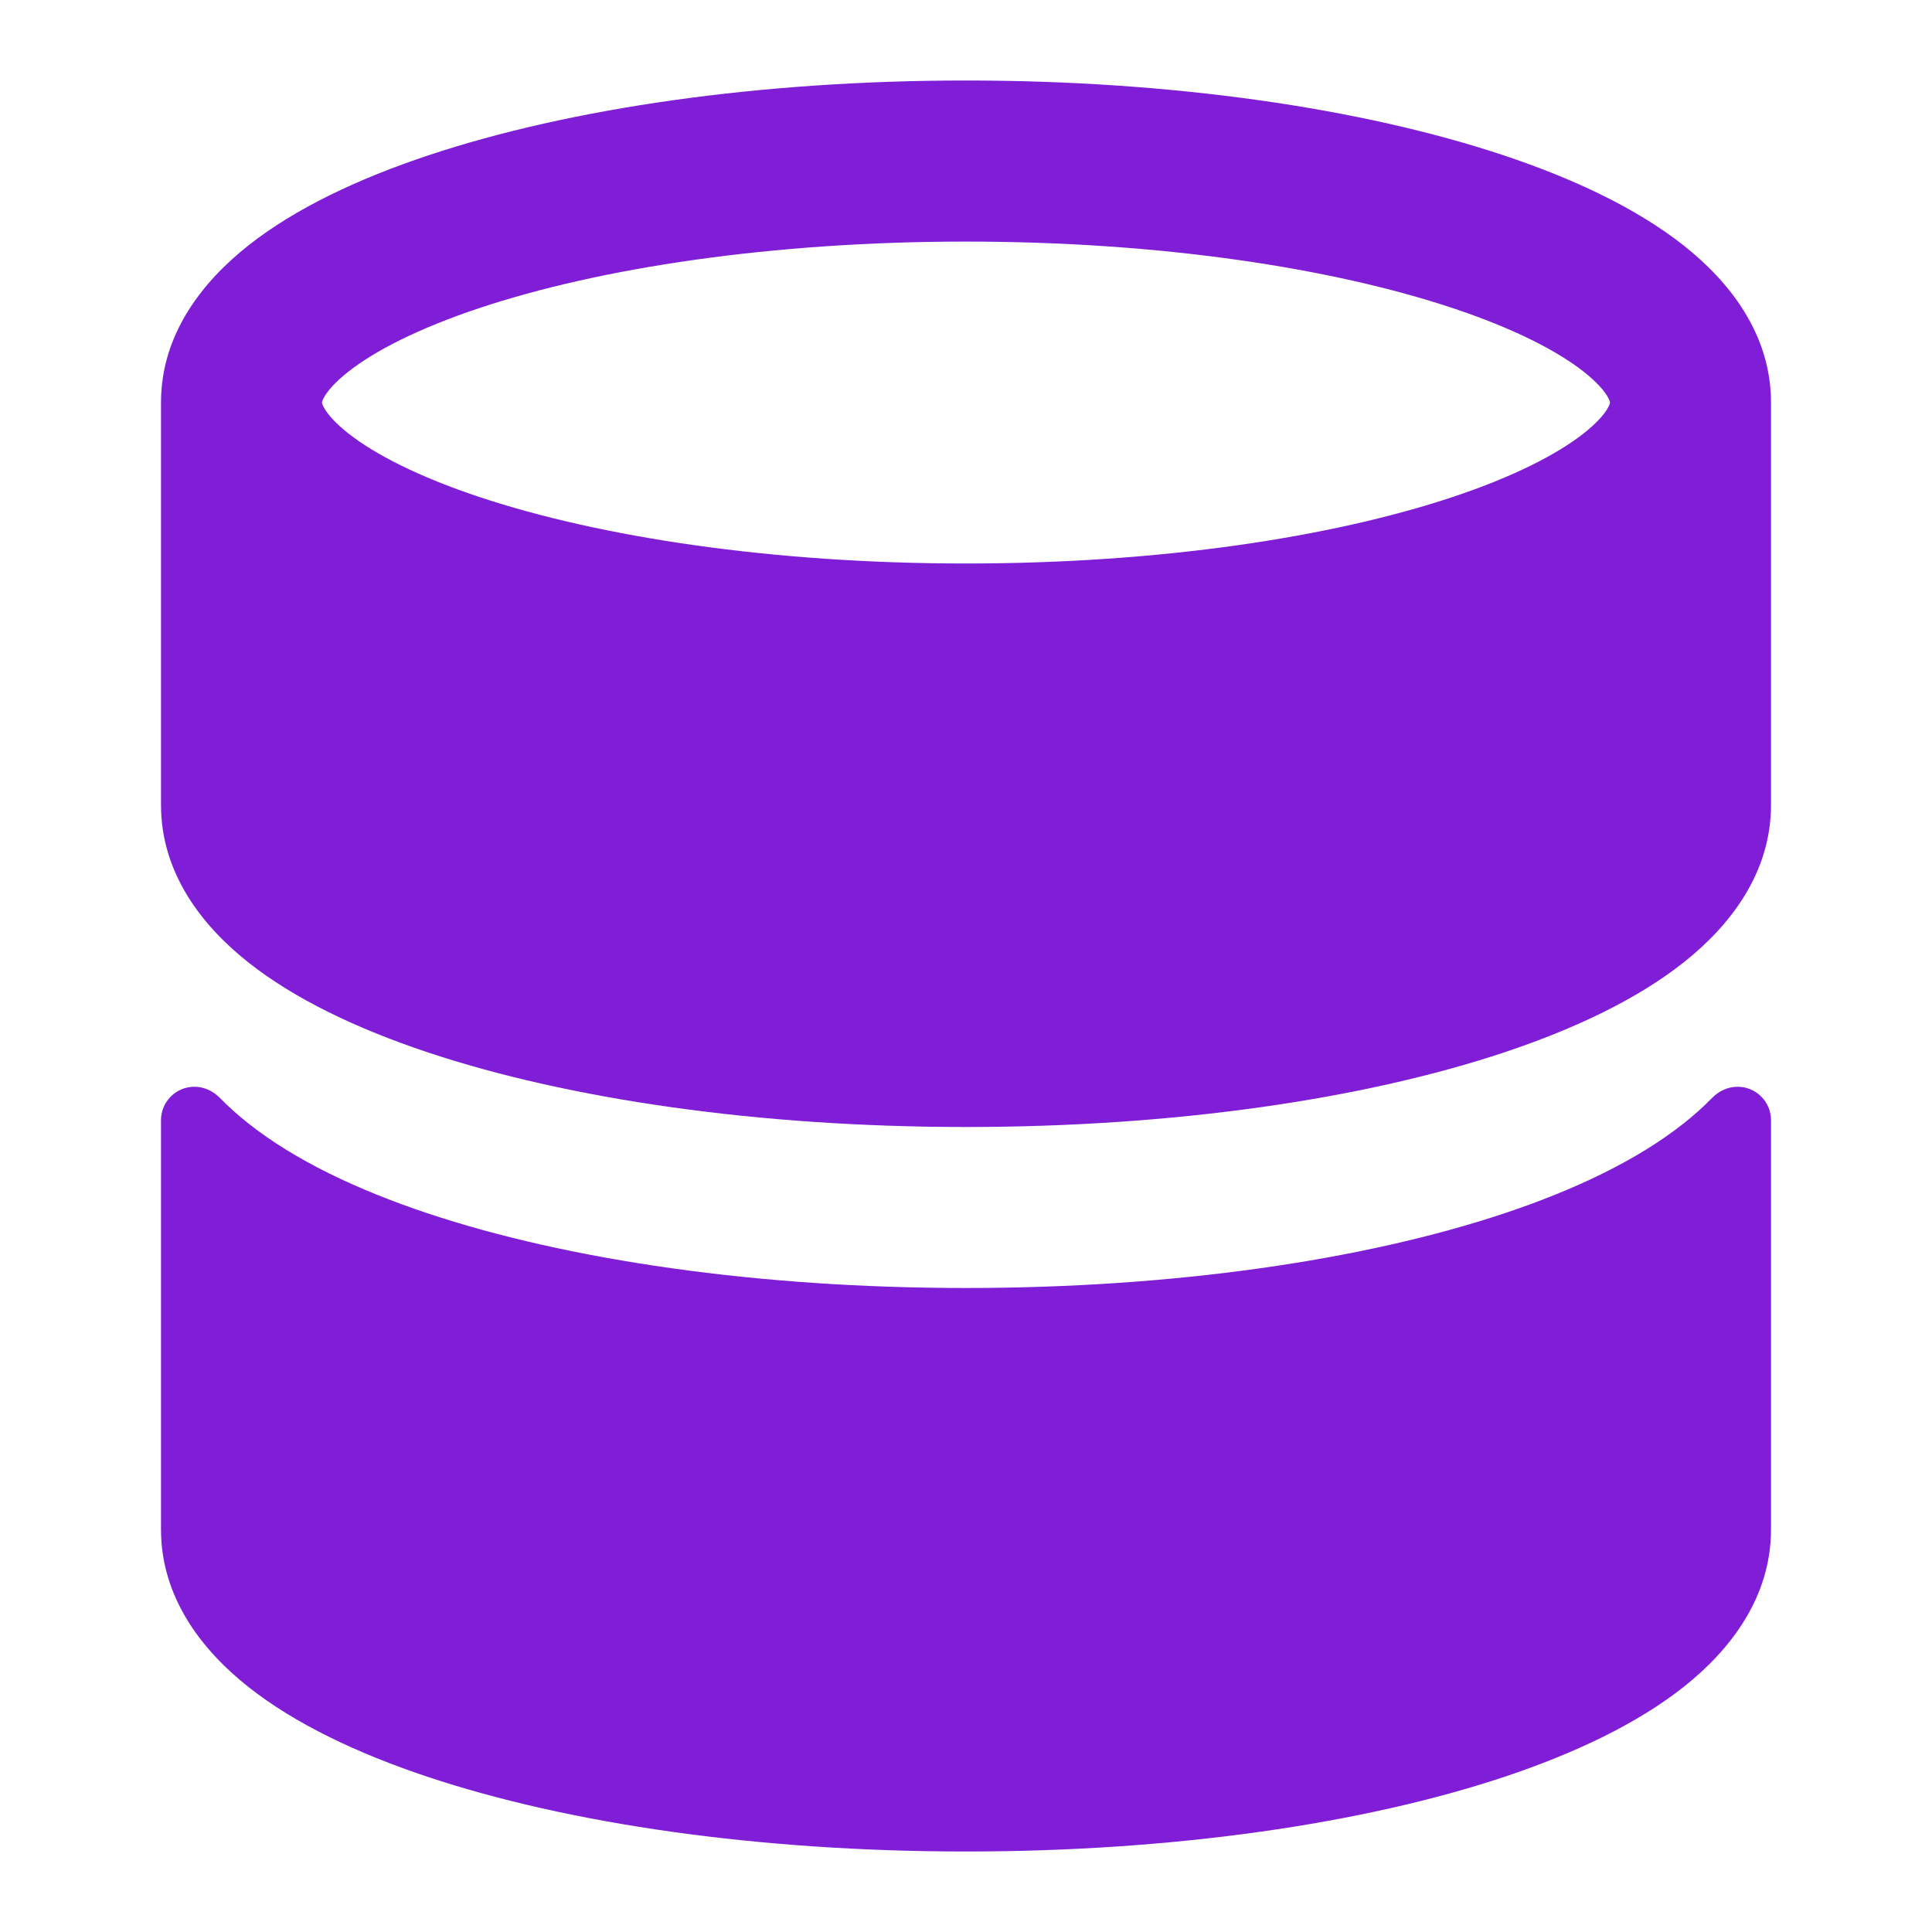
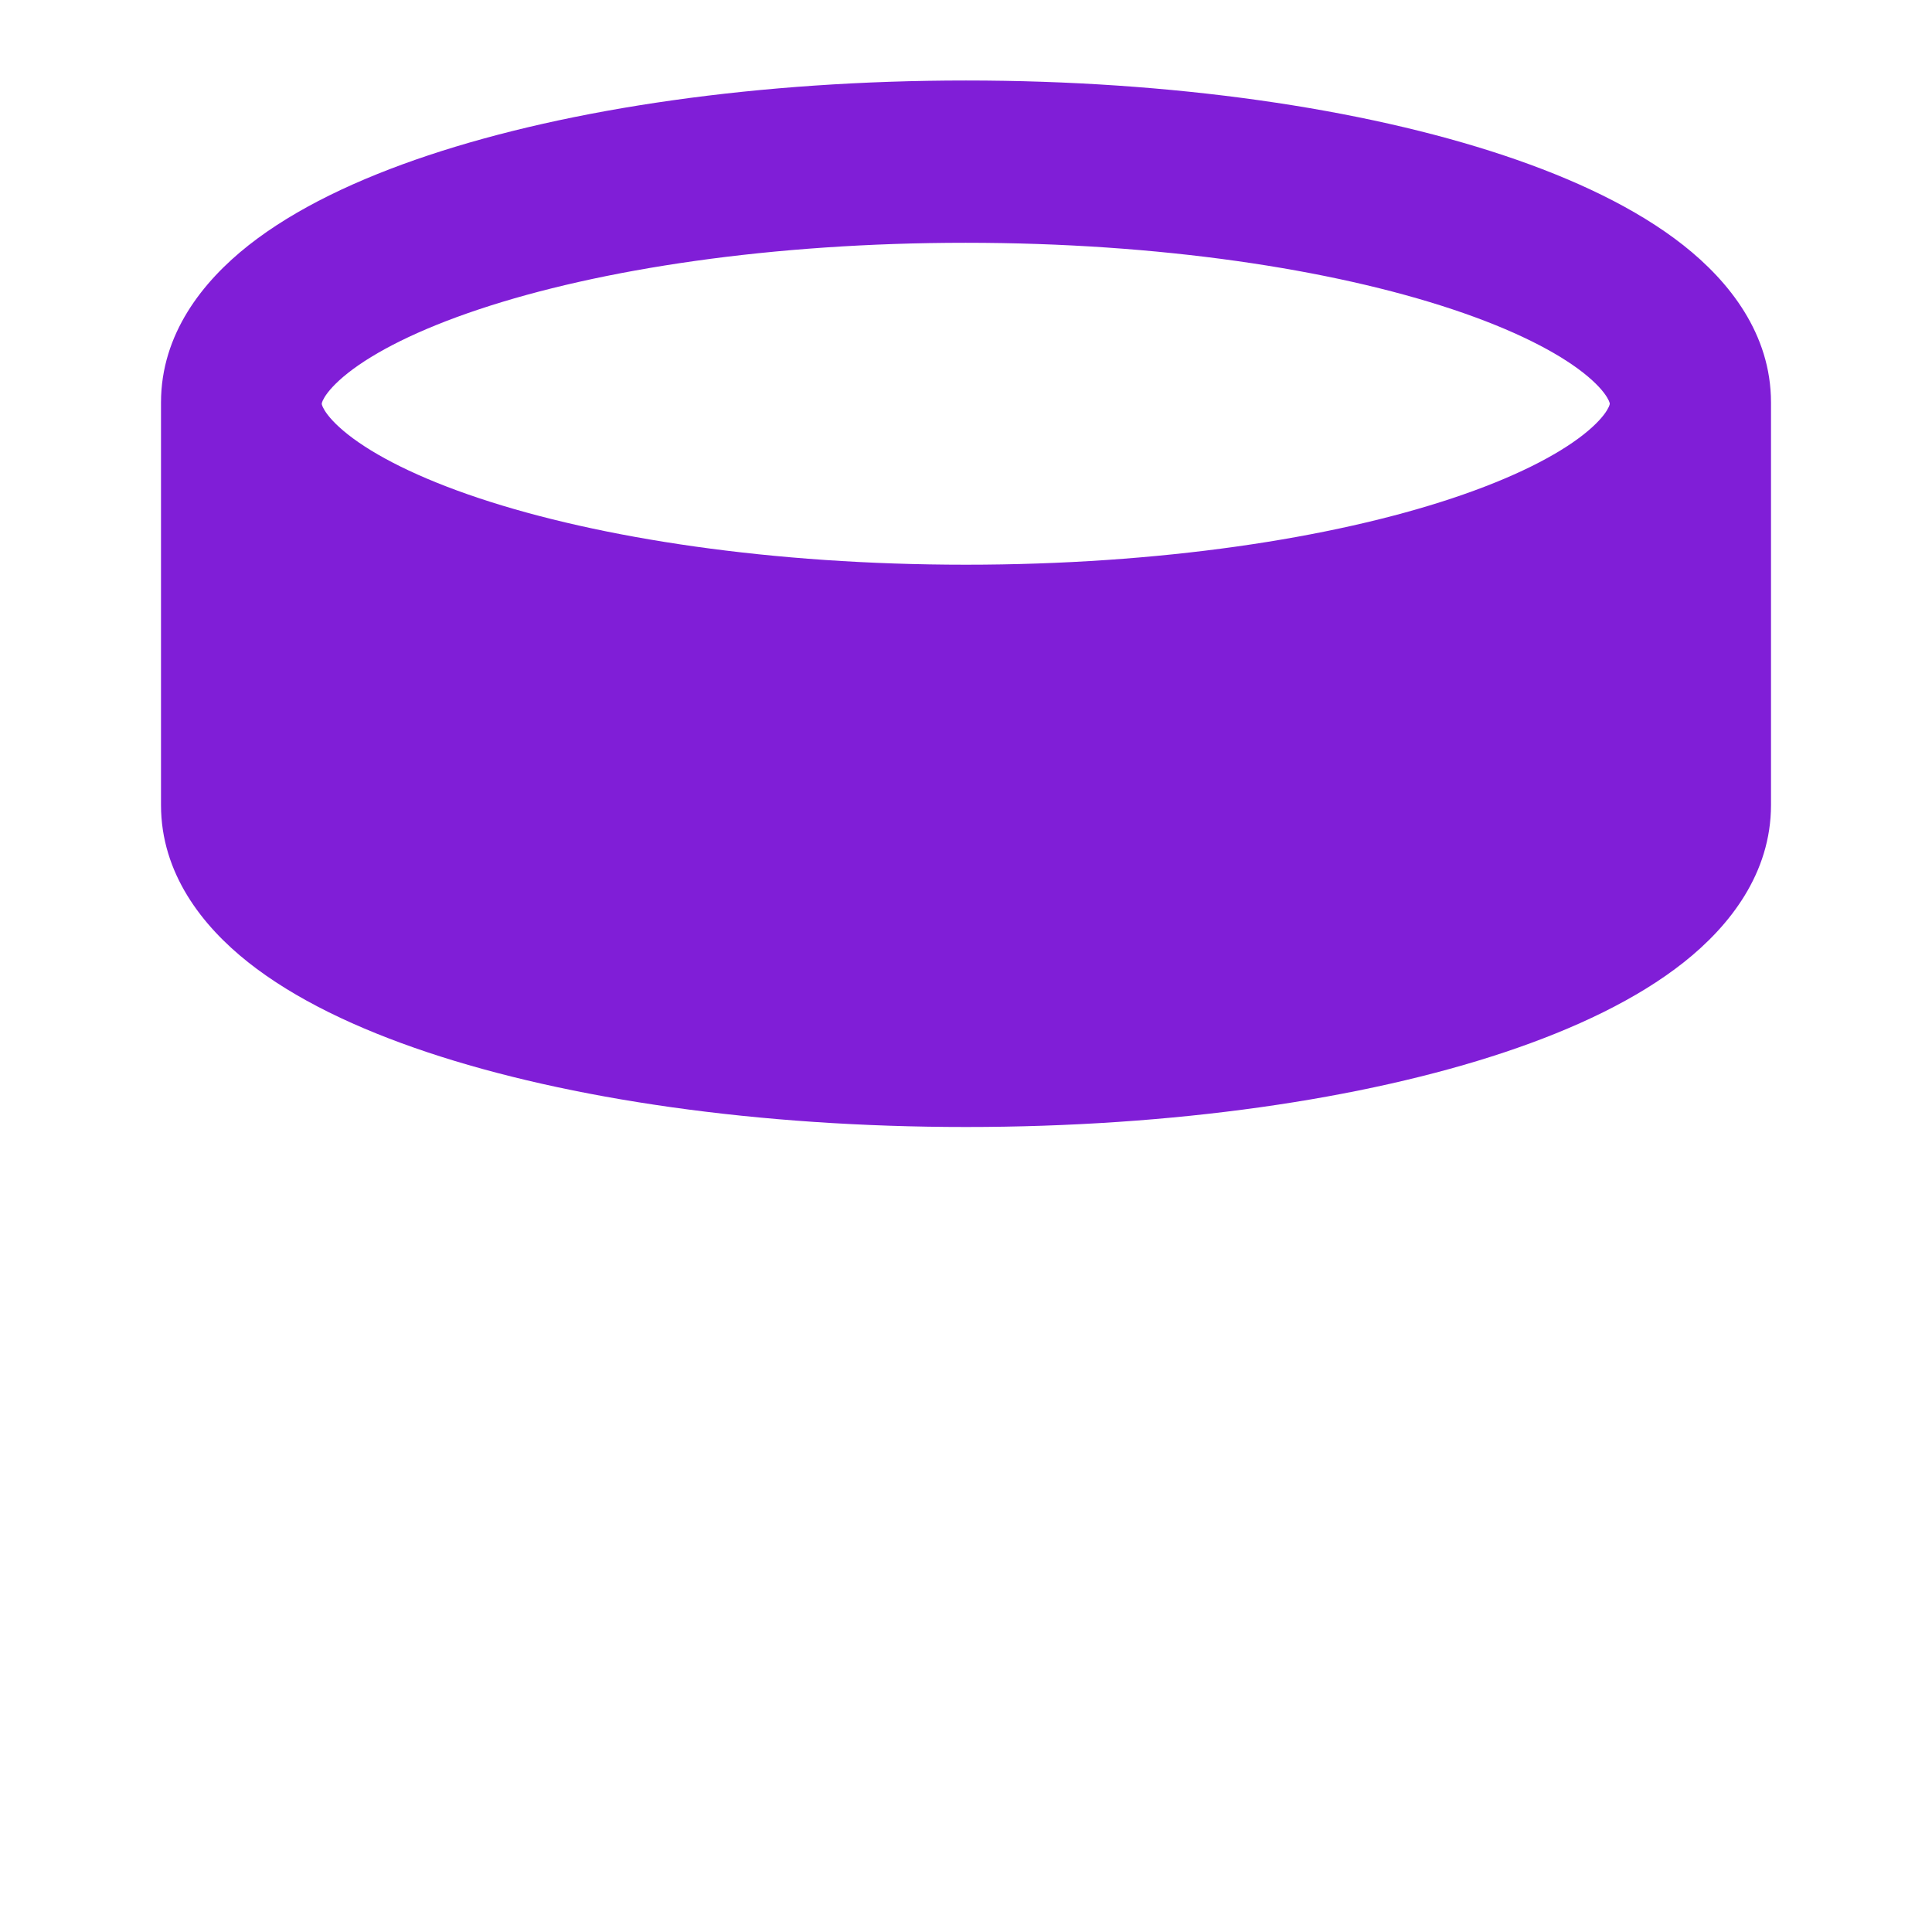
<svg xmlns="http://www.w3.org/2000/svg" fill="none" height="24" viewBox="0 0 24 24" width="24">
  <g fill="#801ed7">
-     <path d="m2.415 13.5c.12 0 .233.053.317.139.111.114.229.218.35.314.579.459 1.355.827 2.226 1.118 1.753.585 4.115.929 6.692.929 2.577 0 4.939-.344 6.692-.929.871-.291 1.647-.659 2.226-1.118.121-.096.239-.2.35-.314.084-.086.197-.139.317-.139.229 0 .415.186.415.415v5.085c0 .849-.513 1.502-1.082 1.953-.579.459-1.355.827-2.226 1.118-1.753.585-4.115.929-6.692.929-2.577 0-4.939-.344-6.692-.929-.871-.291-1.647-.659-2.226-1.118-.569-.451-1.082-1.103-1.082-1.953v-5.085c0-.229.186-.415.415-.415z" />
-     <path clip-rule="evenodd" d="m20.912 3.047c.569.449 1.088 1.101 1.088 1.953v5c0 .849-.513 1.502-1.082 1.953-.579.459-1.355.827-2.226 1.118-1.753.585-4.115.929-6.692.929-2.577 0-4.939-.344-6.692-.929-.871-.291-1.647-.659-2.226-1.118-.569-.451-1.082-1.103-1.082-1.953v-5c0-.852.519-1.504 1.088-1.953.581-.458 1.359-.826 2.232-1.117 1.756-.585 4.117-.93 6.68-.93 2.563 0 4.925.345 6.68.93.873.291 1.651.659 2.232 1.117zm-16.912 1.953s-0-.005.003-.015c.003-.011.012-.033.032-.066.042-.069.129-.173.291-.301.33-.26.87-.538 1.626-.79 1.502-.501 3.64-.827 6.048-.827 2.408 0 4.546.327 6.048.827.756.252 1.296.53 1.626.79.162.128.249.232.291.301.02.033.029.055.032.066.003.01.003.016.003.016s-0.0.005-.003.015c-.003.011-.012.033-.032.066-.042.069-.129.173-.291.301-.33.26-.87.538-1.626.79-1.502.501-3.64.827-6.048.827-2.408 0-4.546-.327-6.048-.827-.756-.252-1.296-.53-1.626-.79-.162-.128-.249-.232-.291-.301-.02-.033-.029-.055-.032-.066-.003-.009-.003-.015-.003-.015z" fill-rule="evenodd" />
+     <path clip-rule="evenodd" d="m20.912 3.047c.569.449 1.088 1.101 1.088 1.953v5c0 .849-.513 1.502-1.082 1.953-.579.459-1.355.827-2.226 1.118-1.753.585-4.115.929-6.692.929-2.577 0-4.939-.344-6.692-.929-.871-.291-1.647-.659-2.226-1.118-.569-.451-1.082-1.103-1.082-1.953v-5c0-.852.519-1.504 1.088-1.953.581-.458 1.359-.826 2.232-1.117 1.756-.585 4.117-.93 6.68-.93 2.563 0 4.925.345 6.68.93.873.291 1.651.659 2.232 1.117zm-16.912 1.953c.003-.011.012-.033.032-.066.042-.069.129-.173.291-.301.33-.26.87-.538 1.626-.79 1.502-.501 3.64-.827 6.048-.827 2.408 0 4.546.327 6.048.827.756.252 1.296.53 1.626.79.162.128.249.232.291.301.02.033.029.055.032.066.003.01.003.016.003.016s-0.0.005-.003.015c-.003.011-.012.033-.032.066-.042.069-.129.173-.291.301-.33.26-.87.538-1.626.79-1.502.501-3.64.827-6.048.827-2.408 0-4.546-.327-6.048-.827-.756-.252-1.296-.53-1.626-.79-.162-.128-.249-.232-.291-.301-.02-.033-.029-.055-.032-.066-.003-.009-.003-.015-.003-.015z" fill-rule="evenodd" />
  </g>
</svg>